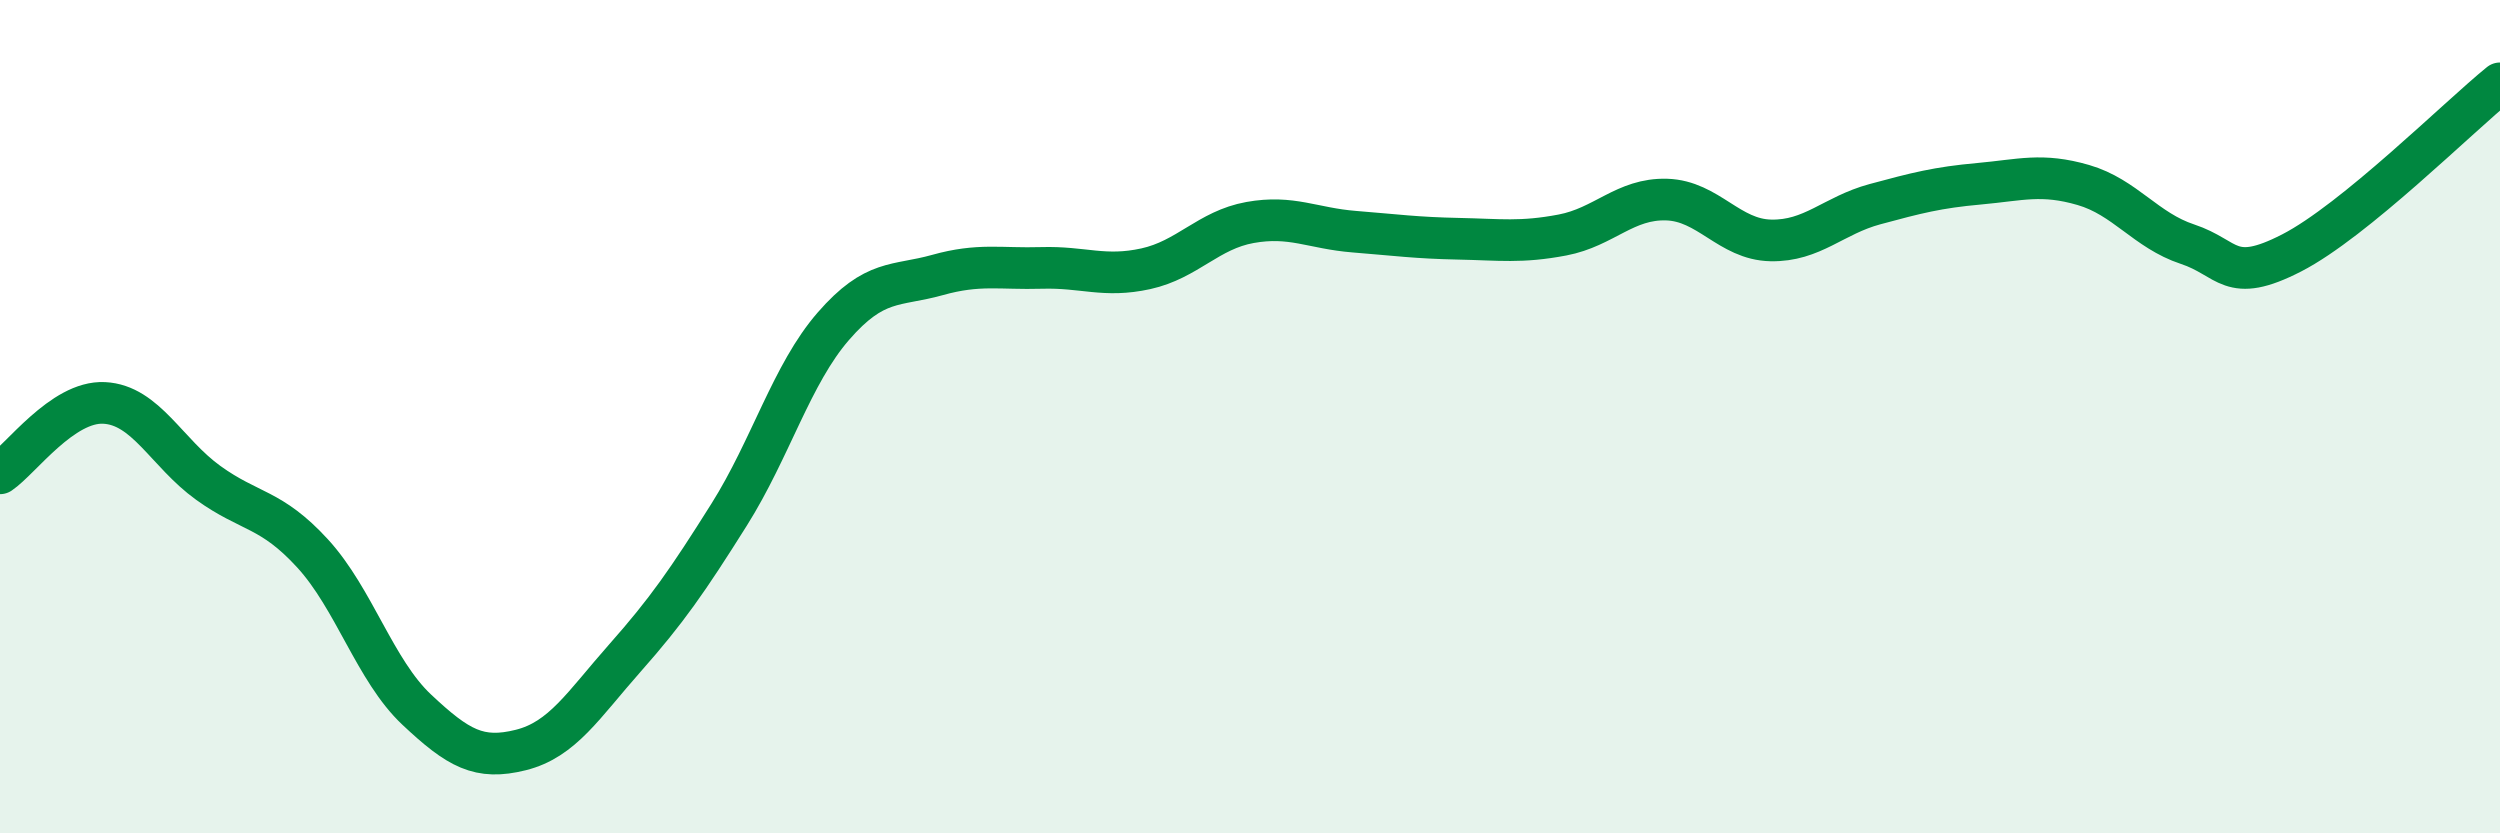
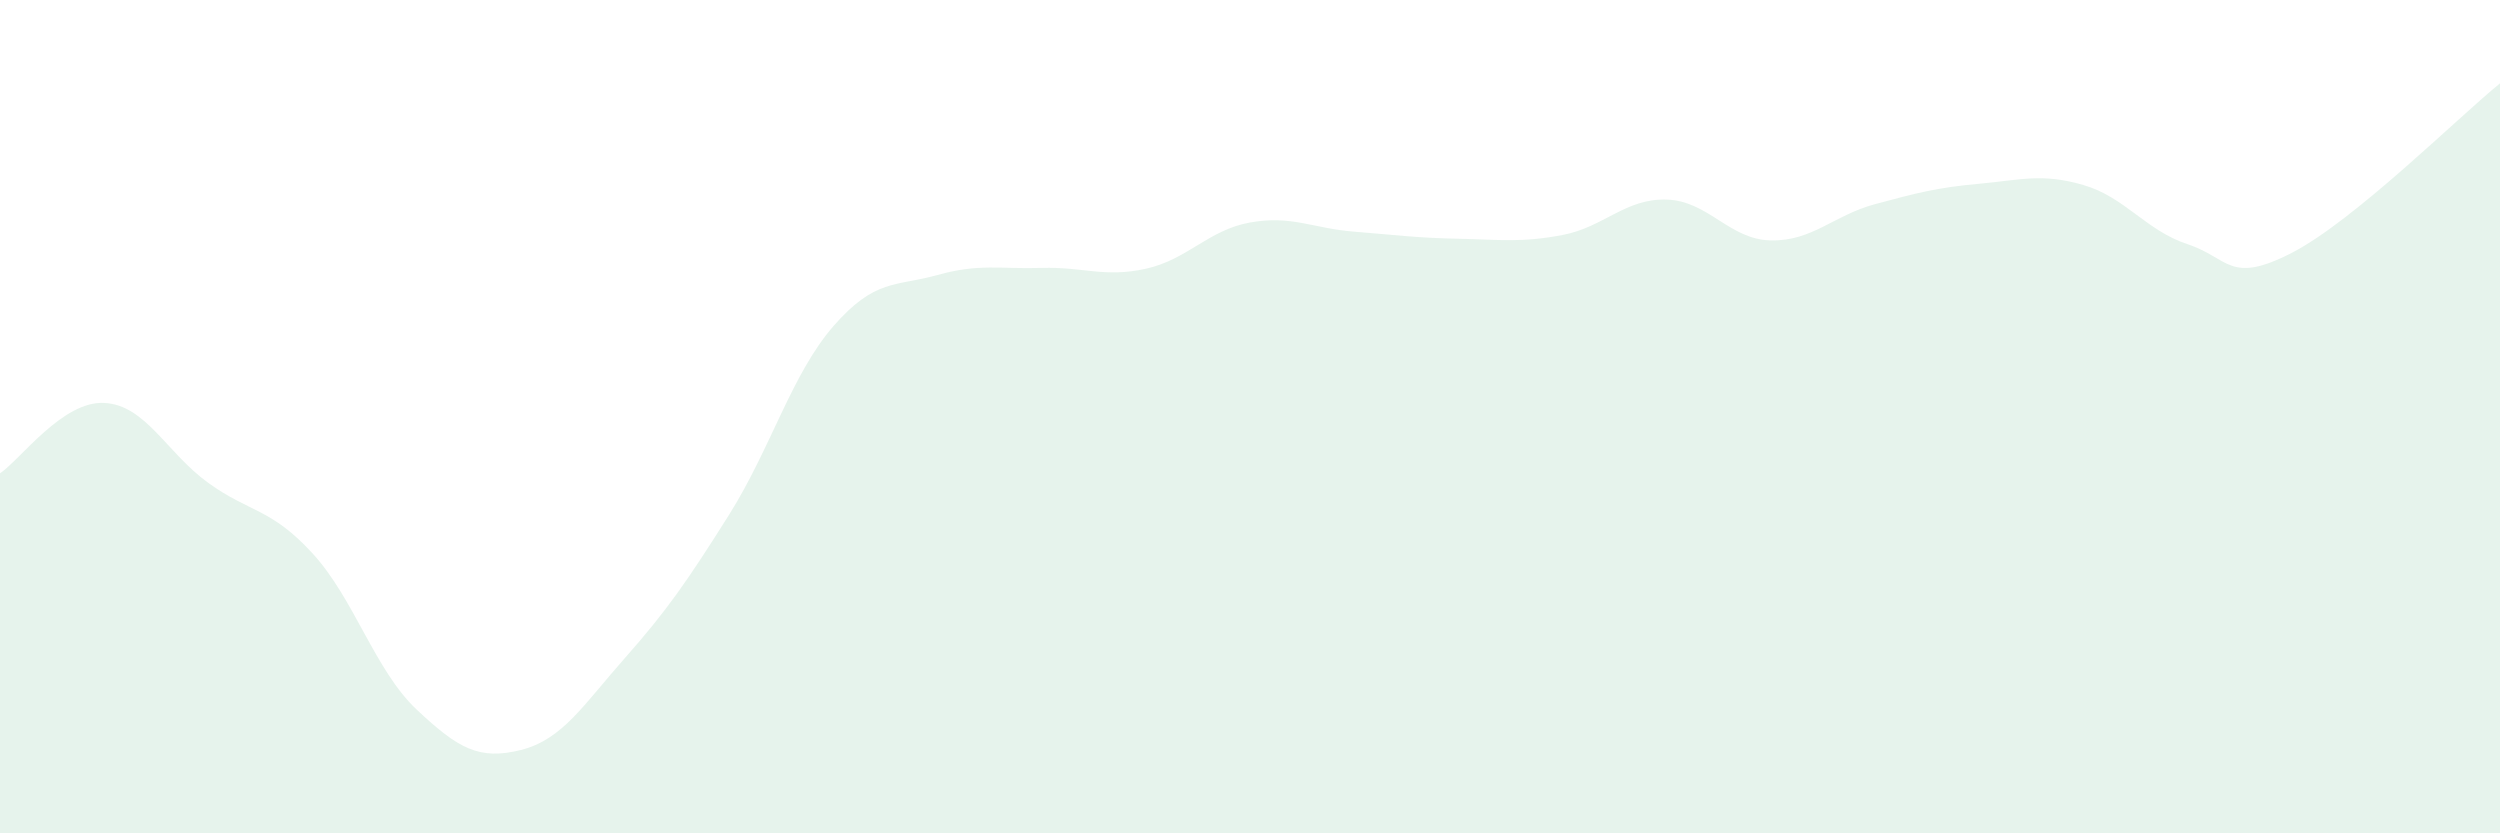
<svg xmlns="http://www.w3.org/2000/svg" width="60" height="20" viewBox="0 0 60 20">
  <path d="M 0,11.36 C 0.5,11.02 1.5,9.62 2.5,9.67 C 3.5,9.72 4,10.87 5,11.59 C 6,12.31 6.5,12.19 7.5,13.28 C 8.5,14.37 9,16.09 10,17.03 C 11,17.97 11.5,18.25 12.5,18 C 13.5,17.75 14,16.92 15,15.79 C 16,14.66 16.5,13.94 17.5,12.35 C 18.5,10.76 19,8.98 20,7.83 C 21,6.68 21.5,6.88 22.5,6.6 C 23.5,6.32 24,6.46 25,6.43 C 26,6.4 26.5,6.67 27.5,6.45 C 28.5,6.23 29,5.52 30,5.34 C 31,5.16 31.5,5.48 32.5,5.56 C 33.5,5.64 34,5.71 35,5.73 C 36,5.75 36.5,5.83 37.5,5.64 C 38.5,5.45 39,4.76 40,4.79 C 41,4.82 41.5,5.75 42.5,5.77 C 43.5,5.79 44,5.17 45,4.9 C 46,4.63 46.5,4.5 47.5,4.41 C 48.5,4.32 49,4.15 50,4.44 C 51,4.73 51.5,5.53 52.5,5.86 C 53.5,6.19 53.5,6.84 55,6.07 C 56.5,5.3 59,2.81 60,2L60 20L0 20Z" fill="#008740" opacity="0.1" stroke-linecap="round" stroke-linejoin="round" />
-   <path d="M 0,11.36 C 0.5,11.02 1.5,9.62 2.5,9.67 C 3.5,9.72 4,10.87 5,11.59 C 6,12.31 6.5,12.19 7.5,13.28 C 8.5,14.37 9,16.09 10,17.03 C 11,17.97 11.5,18.25 12.5,18 C 13.5,17.75 14,16.92 15,15.79 C 16,14.66 16.5,13.94 17.5,12.35 C 18.5,10.76 19,8.98 20,7.83 C 21,6.68 21.5,6.88 22.5,6.6 C 23.5,6.32 24,6.46 25,6.43 C 26,6.4 26.5,6.67 27.5,6.45 C 28.5,6.23 29,5.52 30,5.34 C 31,5.16 31.5,5.48 32.5,5.56 C 33.5,5.64 34,5.71 35,5.73 C 36,5.75 36.5,5.83 37.5,5.64 C 38.5,5.45 39,4.76 40,4.79 C 41,4.82 41.5,5.75 42.5,5.77 C 43.5,5.79 44,5.17 45,4.9 C 46,4.63 46.5,4.5 47.5,4.41 C 48.5,4.32 49,4.15 50,4.44 C 51,4.73 51.5,5.53 52.5,5.86 C 53.5,6.19 53.5,6.84 55,6.07 C 56.5,5.3 59,2.81 60,2" stroke="#008740" stroke-width="1" fill="none" stroke-linecap="round" stroke-linejoin="round" />
</svg>